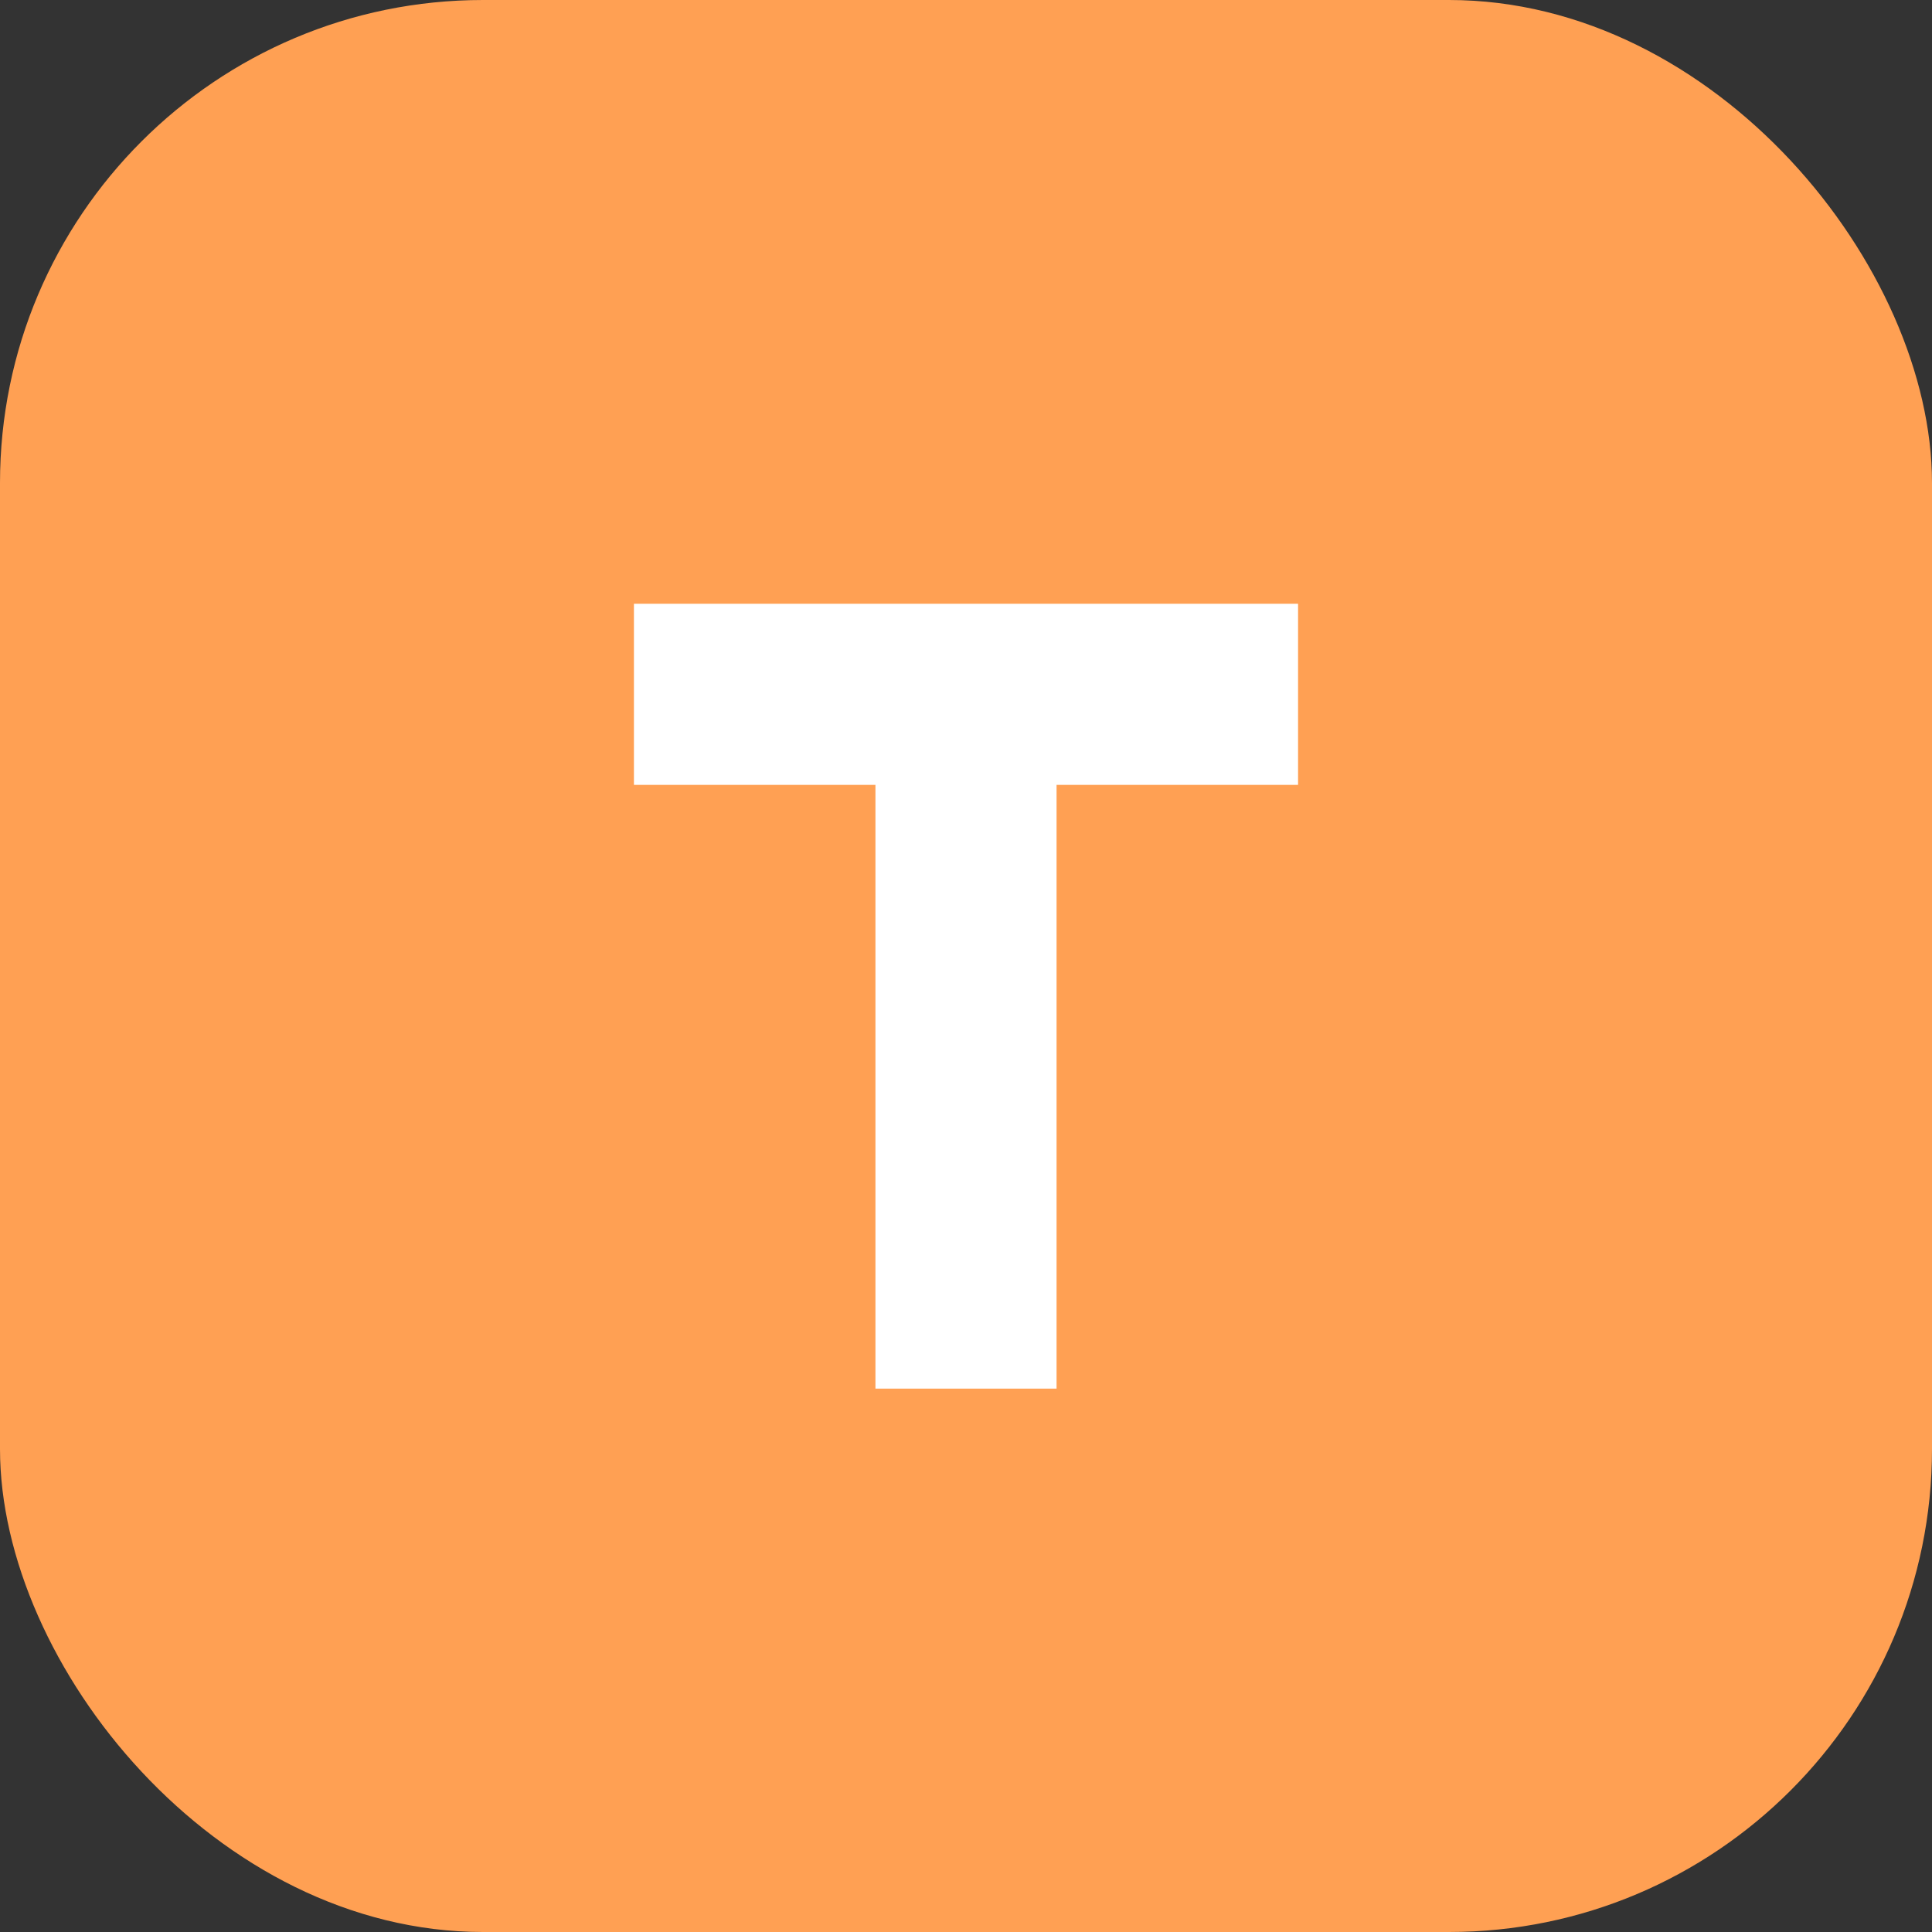
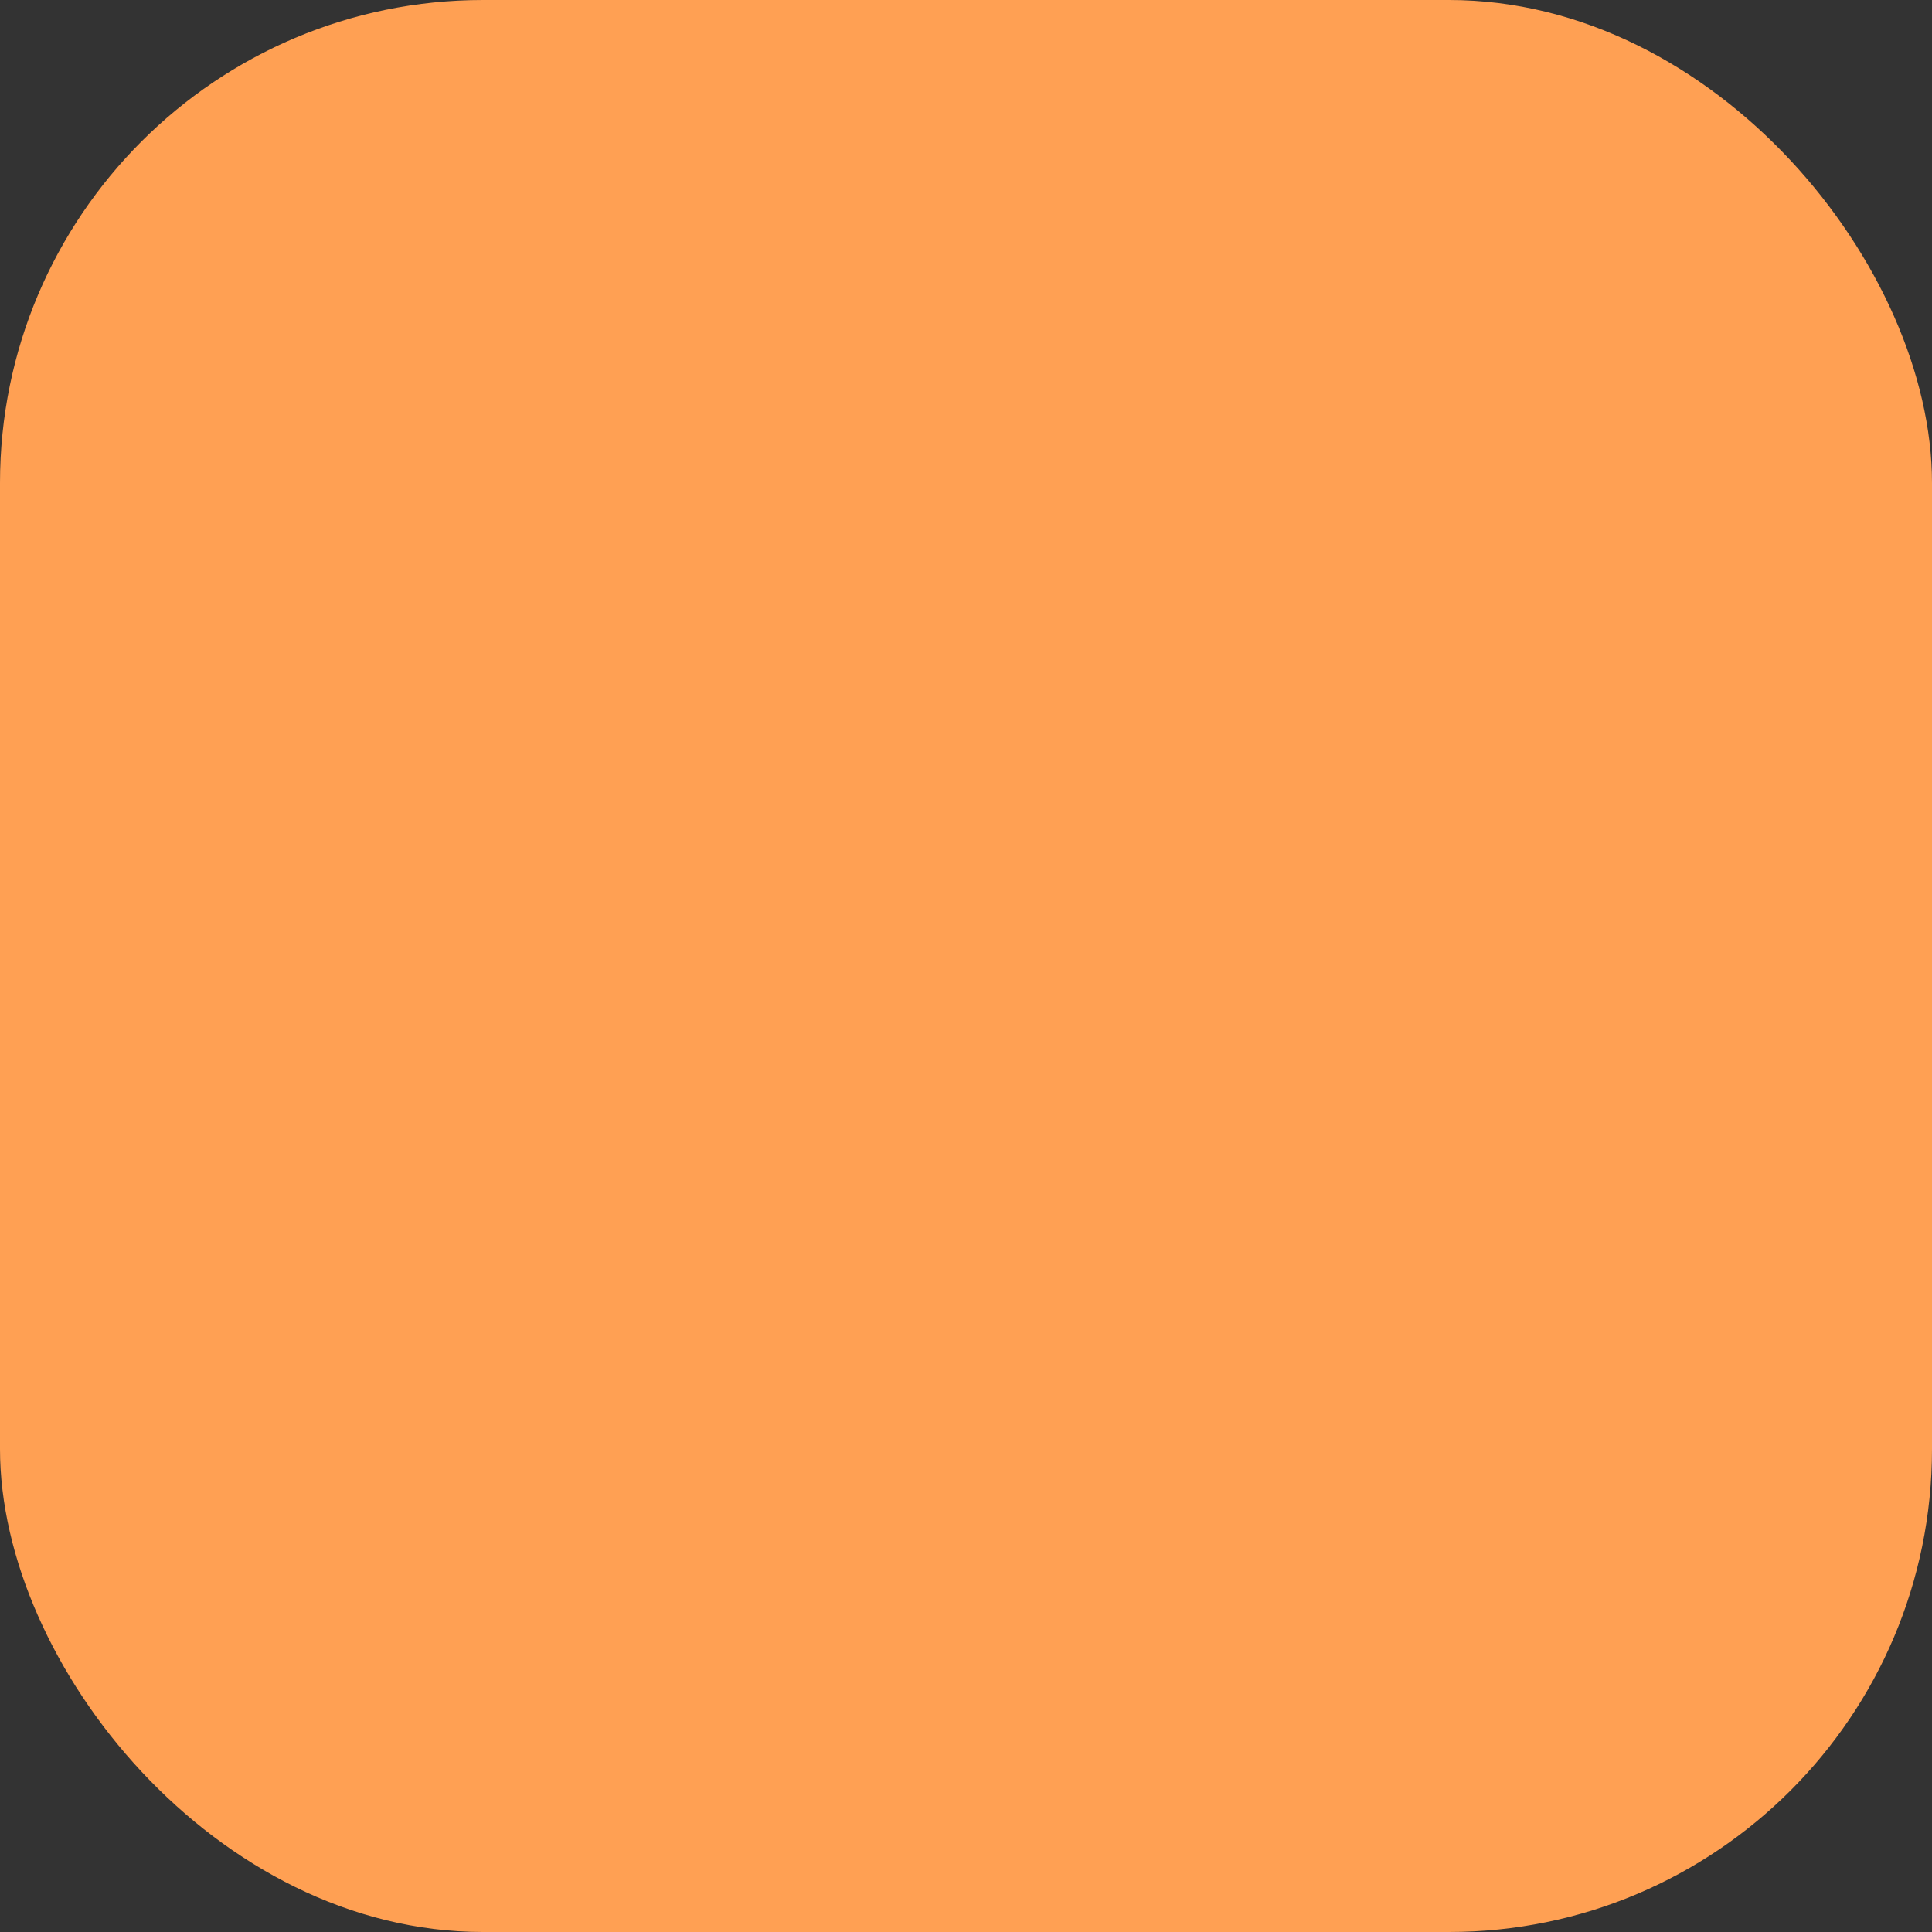
<svg xmlns="http://www.w3.org/2000/svg" width="32" height="32" viewBox="0 0 32 32" fill="none">
  <rect x="0" y="0" width="32" height="32" fill="#333333" stroke="none" />
  <rect width="32" height="32" rx="8" fill="#FFA053" />
-   <path d="M21.5 13H17.5V23H14.5V13H10.5V10H21.5V13Z" fill="white" />
</svg>